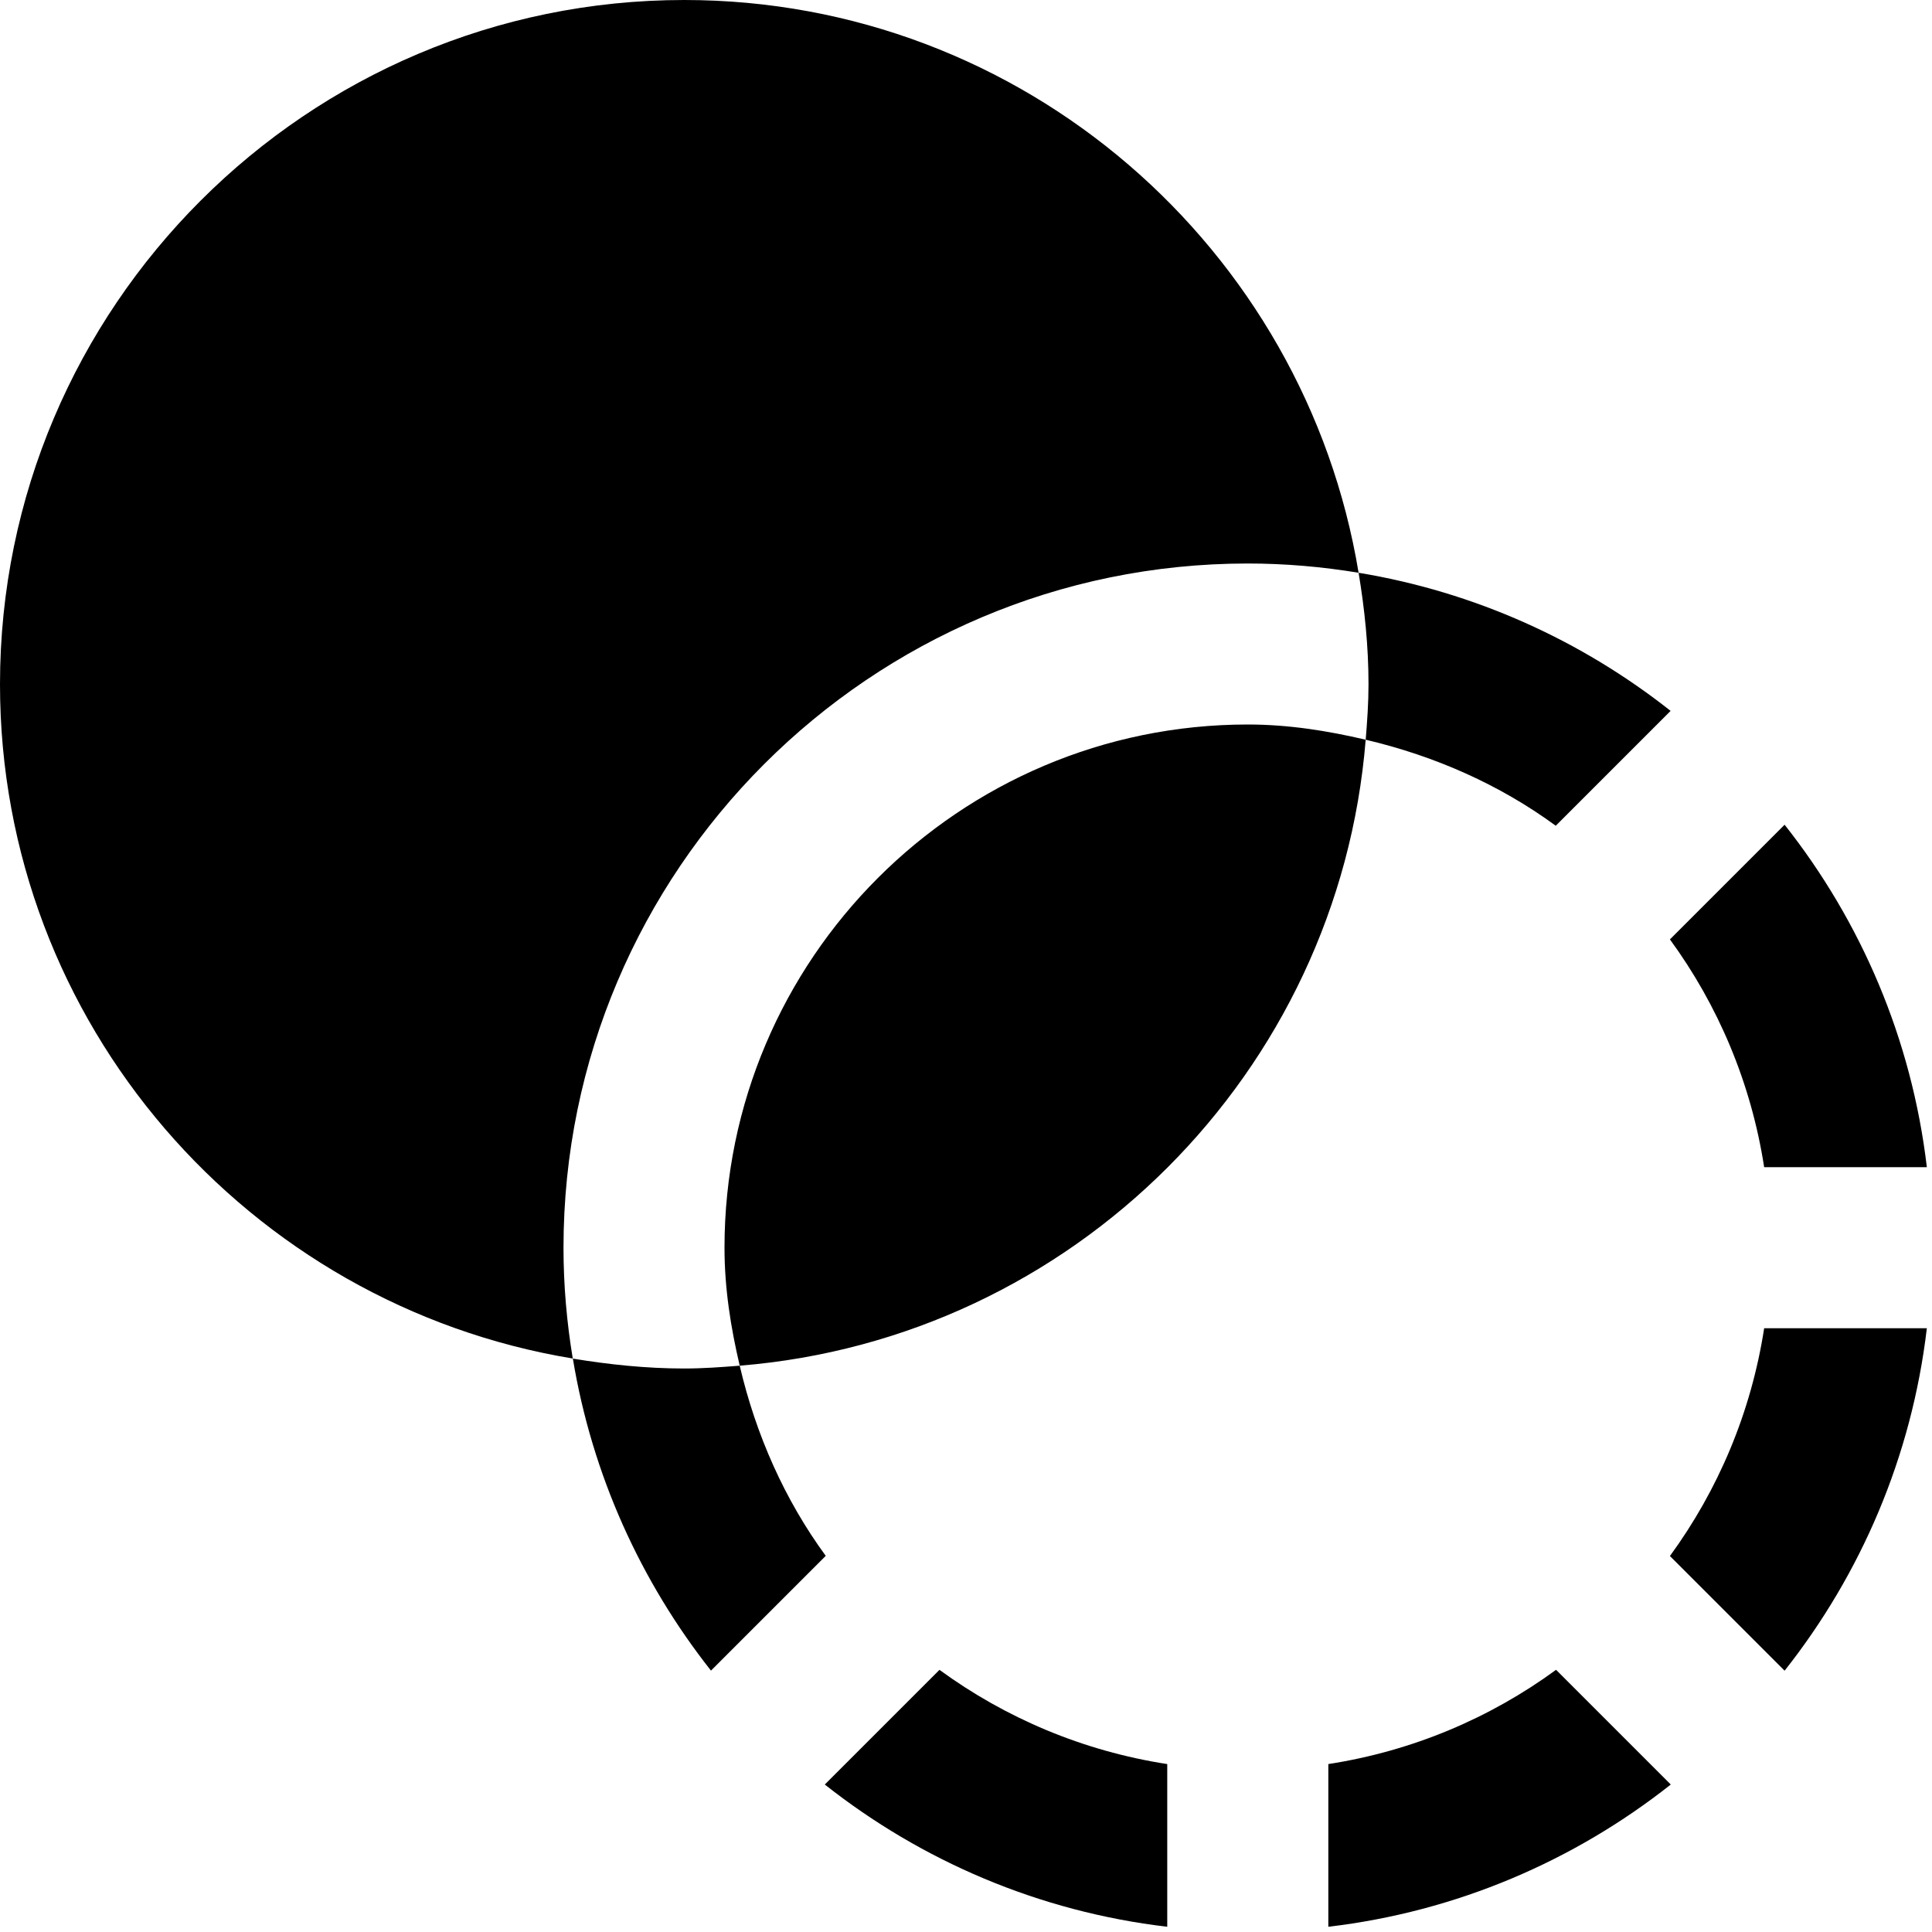
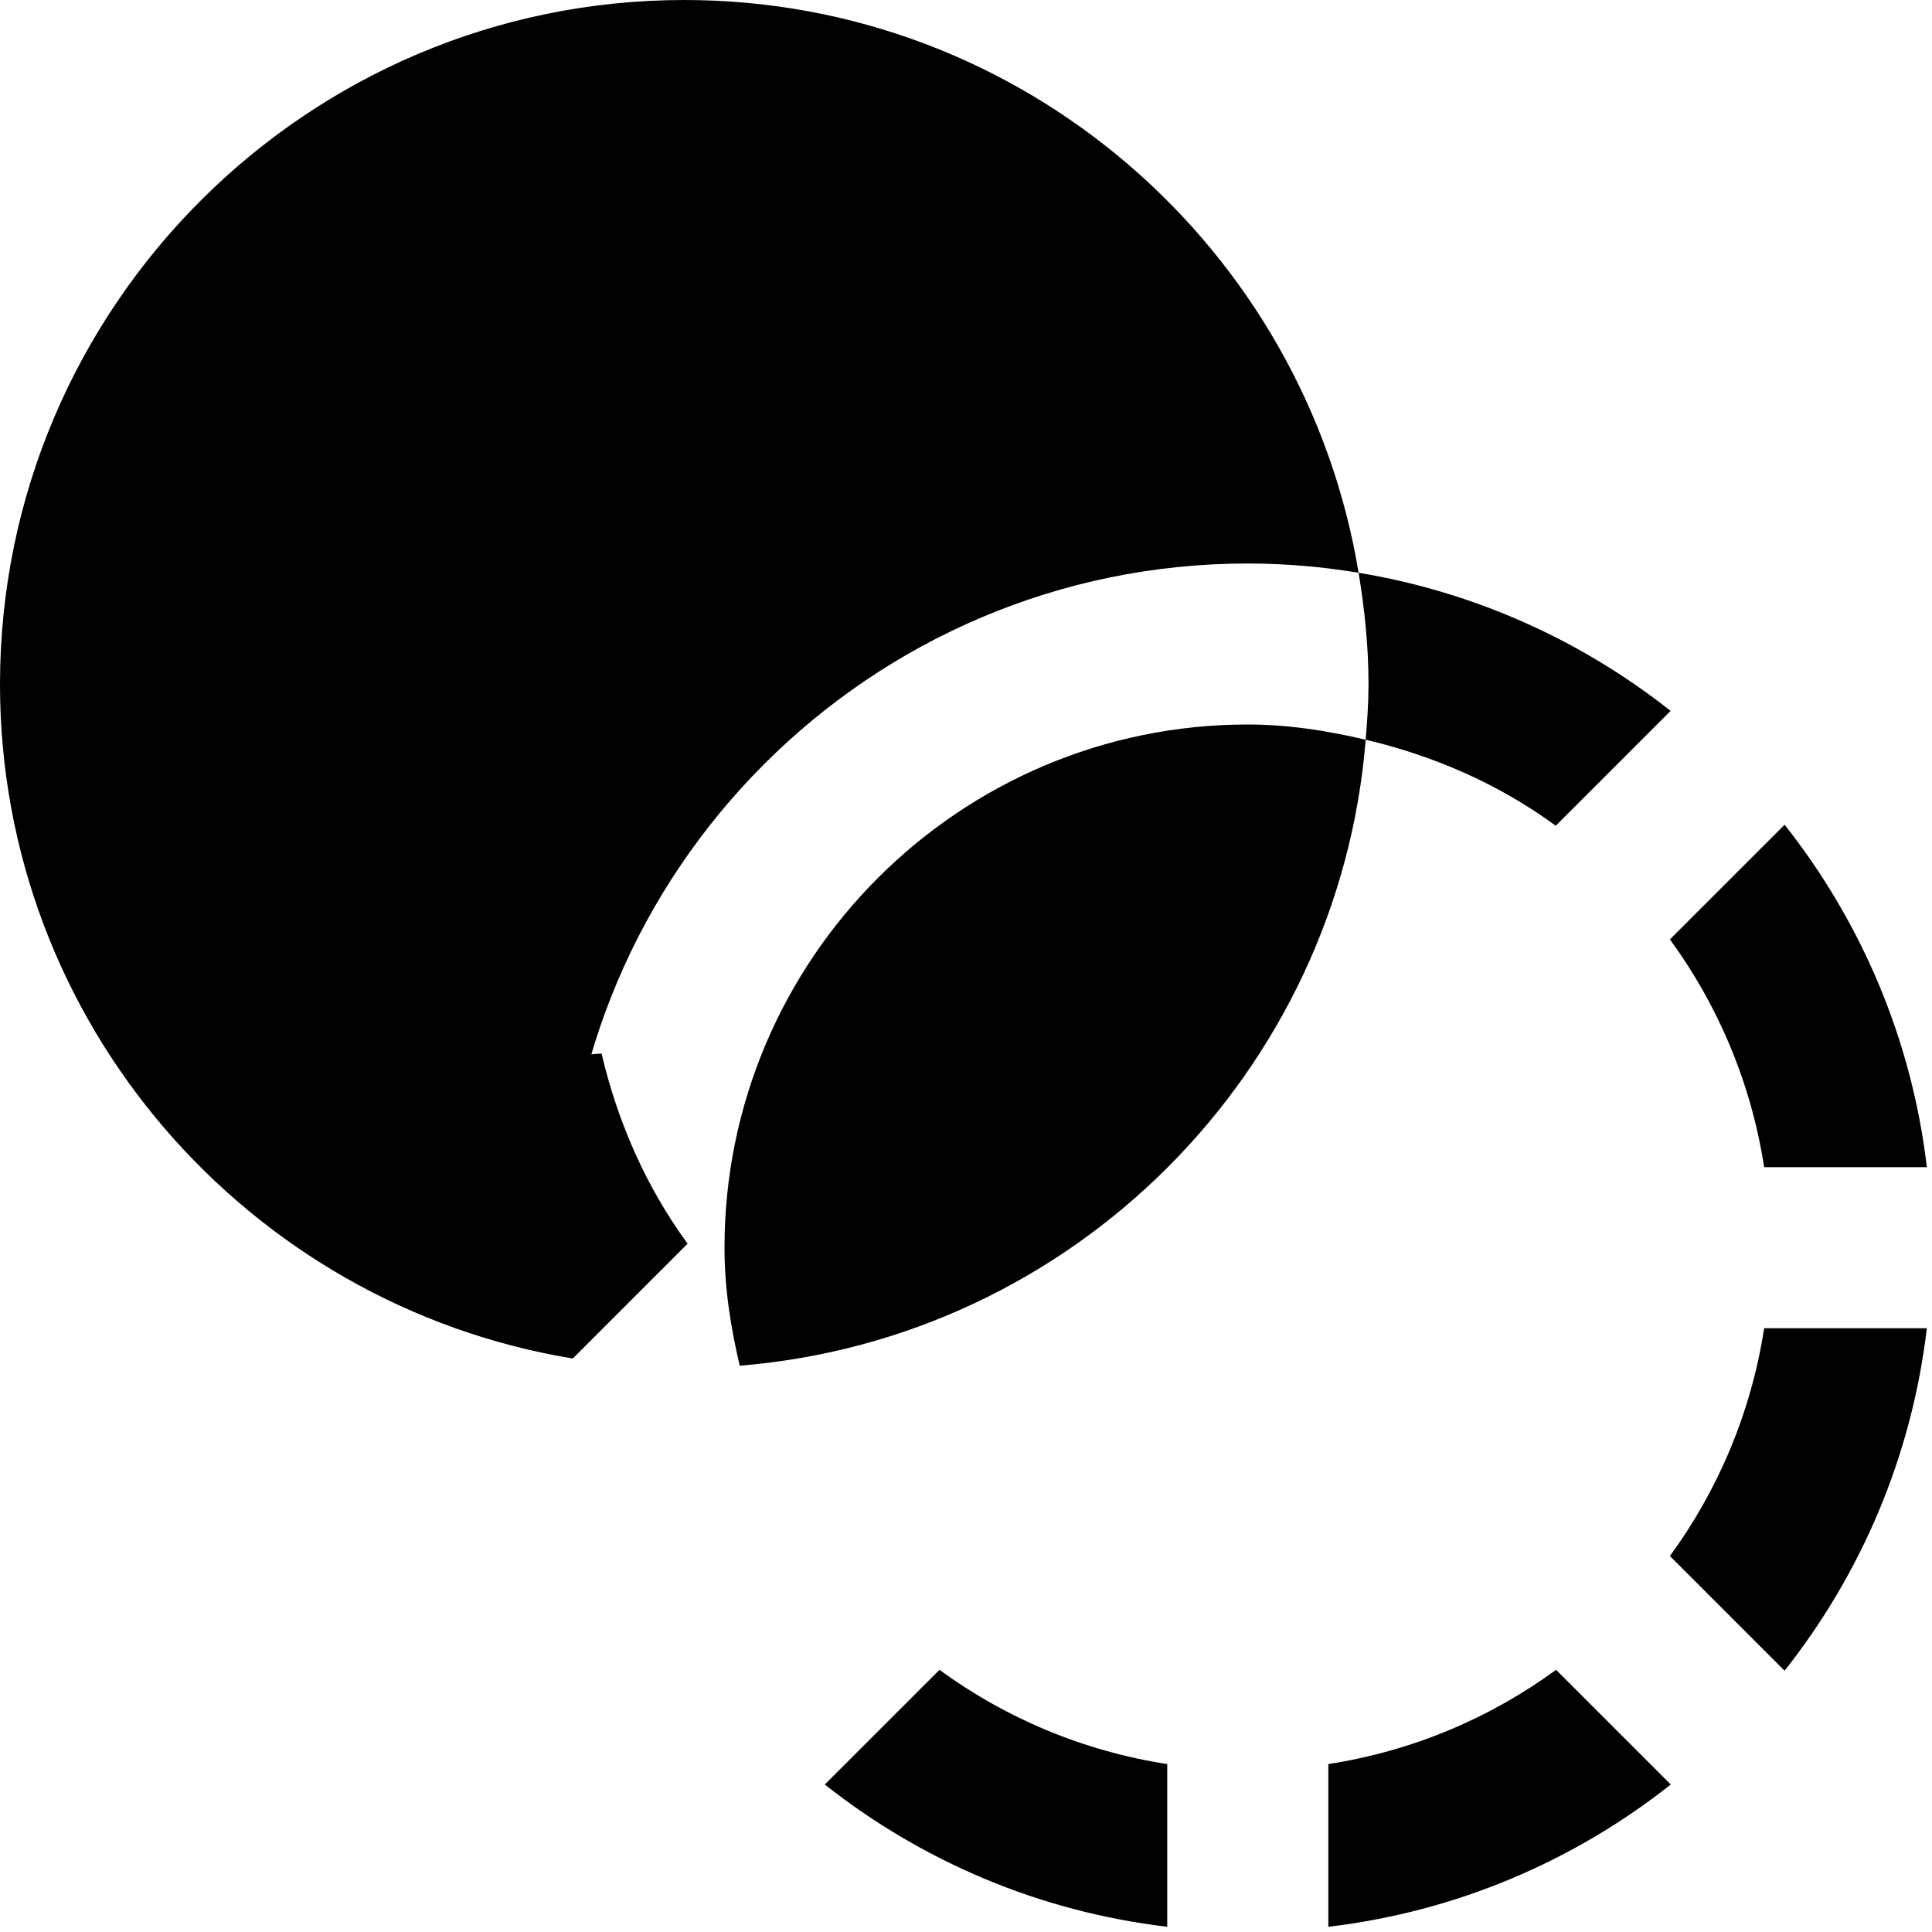
<svg xmlns="http://www.w3.org/2000/svg" id="Layer_1" data-name="Layer 1" viewBox="0 0 24 24">
-   <path d="M20.744,11.67l1.425-1.425c.948,1.2,1.579,2.659,1.767,4.254h-2.021c-.162-1.047-.572-2.01-1.171-2.83Zm0,7.659l1.425,1.425c.948-1.2,1.579-2.659,1.767-4.254h-2.021c-.162,1.047-.572,2.01-1.171,2.83Zm-9.073,1.414l-1.425,1.425c1.2,.948,2.659,1.579,4.254,1.767v-2.021c-1.047-.162-2.01-.572-2.83-1.171Zm4.83,1.171v2.021c1.595-.188,3.054-.819,4.254-1.767l-1.425-1.425c-.819,.599-1.782,1.009-2.83,1.171Zm-9.385-5.039c.239,1.447,.844,2.772,1.716,3.878l1.424-1.424s.002,0,.003,0c-.509-.695-.868-1.5-1.07-2.364-.228,.018-.456,.035-.689,.035-.473,0-.933-.049-1.385-.123ZM16.877,7.115c.075,.452,.123,.912,.123,1.385,0,.233-.016,.461-.035,.689,.864,.203,1.669,.561,2.363,1.07,0,0,0-.002,0-.003l1.425-1.425c-1.105-.873-2.43-1.477-3.877-1.716Zm-7.877,8.385c0,.507,.078,.992,.189,1.465,4.137-.334,7.442-3.638,7.776-7.776-.473-.111-.959-.189-1.465-.189-3.584,0-6.5,2.916-6.5,6.5ZM15.5,7c.469,0,.929,.041,1.377,.115C16.212,3.086,12.714,0,8.5,0,3.813,0,0,3.813,0,8.5c0,4.214,3.086,7.712,7.115,8.376-.074-.448-.115-.907-.115-1.376,0-4.687,3.813-8.5,8.5-8.5Z" />
+   <path d="M20.744,11.67l1.425-1.425c.948,1.2,1.579,2.659,1.767,4.254h-2.021c-.162-1.047-.572-2.01-1.171-2.83Zm0,7.659l1.425,1.425c.948-1.2,1.579-2.659,1.767-4.254h-2.021c-.162,1.047-.572,2.01-1.171,2.83Zm-9.073,1.414l-1.425,1.425c1.2,.948,2.659,1.579,4.254,1.767v-2.021c-1.047-.162-2.01-.572-2.83-1.171Zm4.83,1.171v2.021c1.595-.188,3.054-.819,4.254-1.767l-1.425-1.425c-.819,.599-1.782,1.009-2.83,1.171Zm-9.385-5.039l1.424-1.424s.002,0,.003,0c-.509-.695-.868-1.5-1.07-2.364-.228,.018-.456,.035-.689,.035-.473,0-.933-.049-1.385-.123ZM16.877,7.115c.075,.452,.123,.912,.123,1.385,0,.233-.016,.461-.035,.689,.864,.203,1.669,.561,2.363,1.07,0,0,0-.002,0-.003l1.425-1.425c-1.105-.873-2.43-1.477-3.877-1.716Zm-7.877,8.385c0,.507,.078,.992,.189,1.465,4.137-.334,7.442-3.638,7.776-7.776-.473-.111-.959-.189-1.465-.189-3.584,0-6.5,2.916-6.5,6.5ZM15.5,7c.469,0,.929,.041,1.377,.115C16.212,3.086,12.714,0,8.5,0,3.813,0,0,3.813,0,8.5c0,4.214,3.086,7.712,7.115,8.376-.074-.448-.115-.907-.115-1.376,0-4.687,3.813-8.5,8.5-8.5Z" />
</svg>